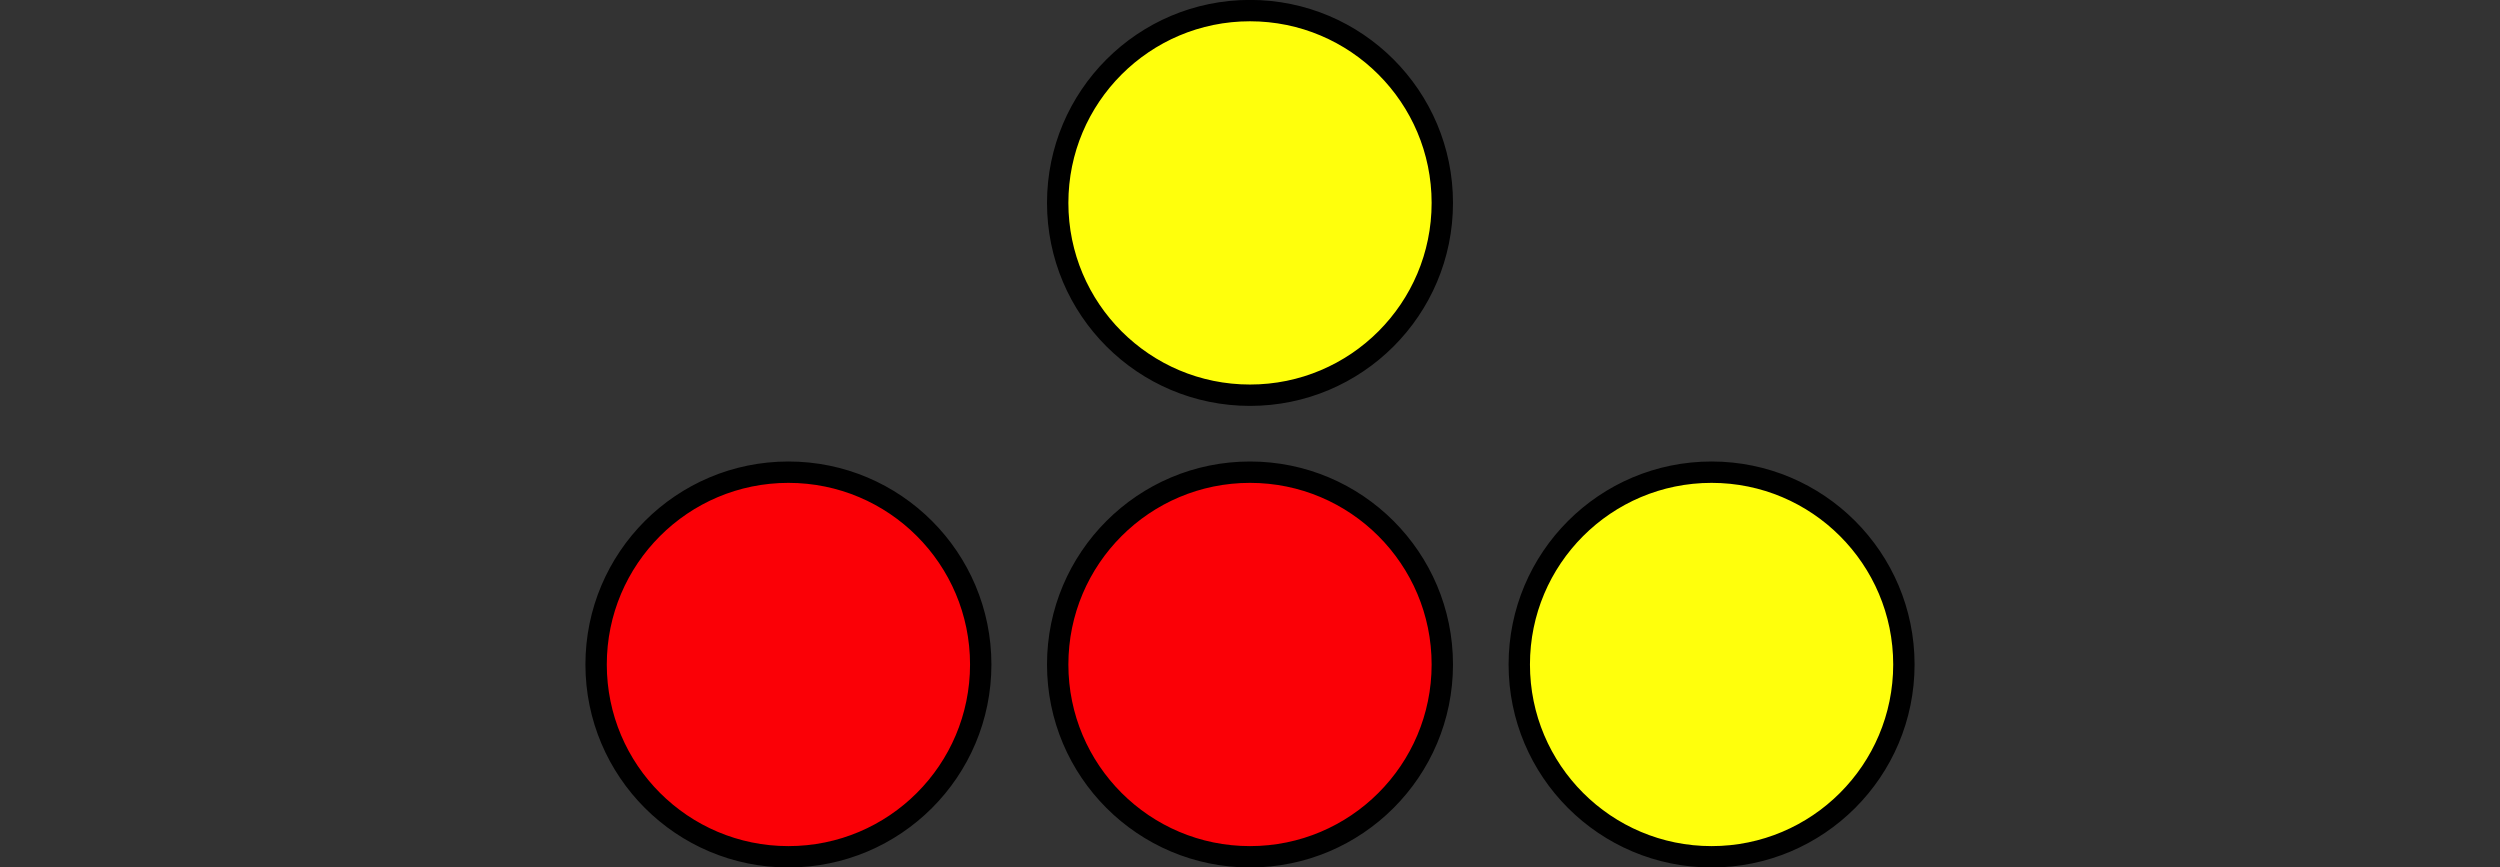
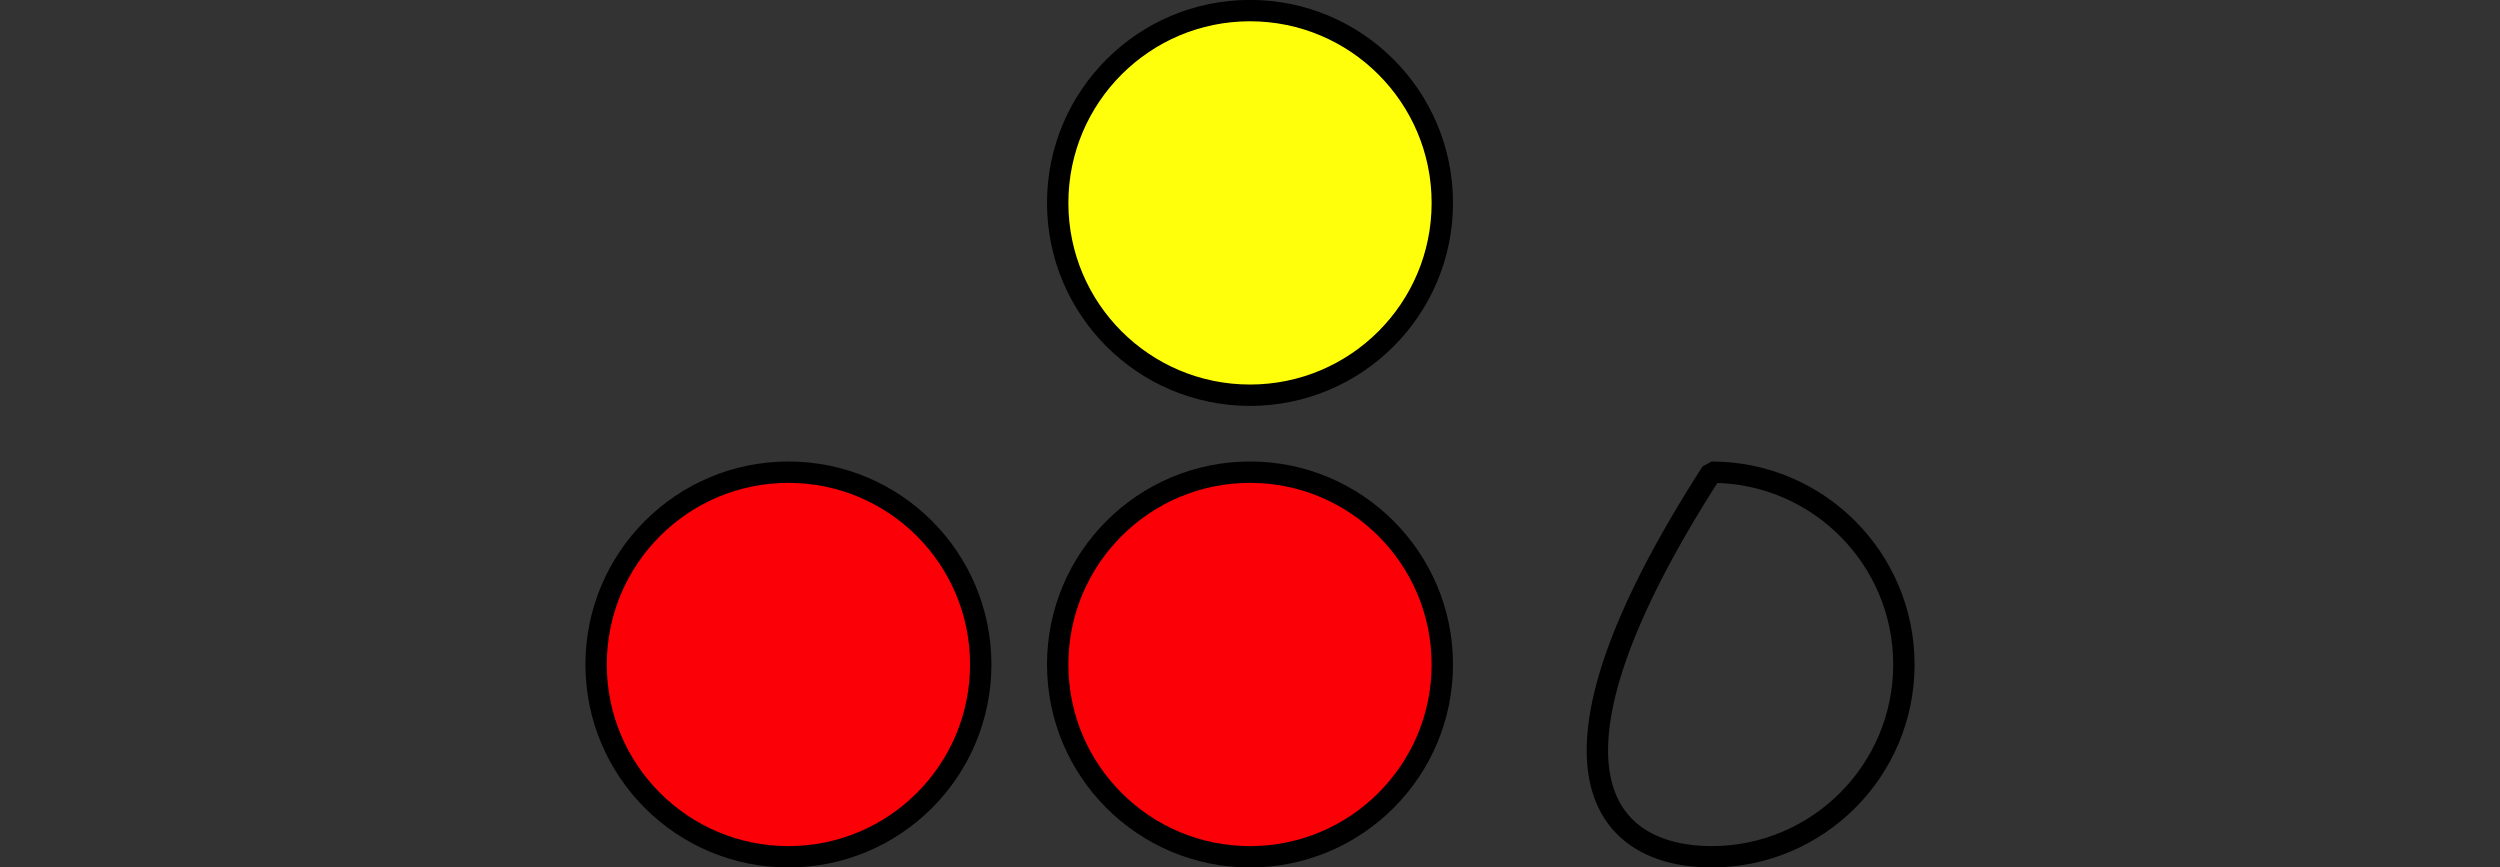
<svg xmlns="http://www.w3.org/2000/svg" height="40.596pt" version="1.1" viewBox="-72 -72 117 40.596" width="117pt">
  <rect x="-72" y="-72" width="117" height="40.596" fill="#333333" stroke="none" />
  <g id="page1">
    <path d="M-26.102 -40.902C-26.102 -45.871 -30.129 -49.902 -35.102 -49.902C-40.07 -49.902 -44.102 -45.871 -44.102 -40.902C-44.102 -35.93 -40.07 -31.902 -35.102 -31.902C-30.129 -31.902 -26.102 -35.93 -26.102 -40.902Z" fill="#fb0006" />
    <path d="M-26.102 -40.902C-26.102 -45.871 -30.129 -49.902 -35.102 -49.902C-40.07 -49.902 -44.102 -45.871 -44.102 -40.902C-44.102 -35.93 -40.07 -31.902 -35.102 -31.902C-30.129 -31.902 -26.102 -35.93 -26.102 -40.902Z" fill="none" stroke="#000000" stroke-linejoin="bevel" stroke-miterlimit="10.037" stroke-width="1" />
    <path d="M-4.5 -40.902C-4.5 -45.871 -8.531 -49.902 -13.5 -49.902S-22.5 -45.871 -22.5 -40.902C-22.5 -35.93 -18.469 -31.902 -13.5 -31.902S-4.5 -35.93 -4.5 -40.902Z" fill="#fb0006" />
    <path d="M-4.5 -40.902C-4.5 -45.871 -8.531 -49.902 -13.5 -49.902S-22.5 -45.871 -22.5 -40.902C-22.5 -35.93 -18.469 -31.902 -13.5 -31.902S-4.5 -35.93 -4.5 -40.902Z" fill="none" stroke="#000000" stroke-linejoin="bevel" stroke-miterlimit="10.037" stroke-width="1" />
-     <path d="M17.102 -40.902C17.102 -45.871 13.07 -49.902 8.102 -49.902C3.129 -49.902 -0.898 -45.871 -0.898 -40.902C-0.898 -35.93 3.129 -31.902 8.102 -31.902C13.07 -31.902 17.102 -35.93 17.102 -40.902Z" fill="#ffff0c" />
-     <path d="M17.102 -40.902C17.102 -45.871 13.07 -49.902 8.102 -49.902C3.129 -49.902 -0.898 -45.871 -0.898 -40.902C-0.898 -35.93 3.129 -31.902 8.102 -31.902C13.07 -31.902 17.102 -35.93 17.102 -40.902Z" fill="none" stroke="#000000" stroke-linejoin="bevel" stroke-miterlimit="10.037" stroke-width="1" />
+     <path d="M17.102 -40.902C17.102 -45.871 13.07 -49.902 8.102 -49.902C-0.898 -35.93 3.129 -31.902 8.102 -31.902C13.07 -31.902 17.102 -35.93 17.102 -40.902Z" fill="none" stroke="#000000" stroke-linejoin="bevel" stroke-miterlimit="10.037" stroke-width="1" />
    <path d="M-4.5 -62.504C-4.5 -67.473 -8.531 -71.504 -13.5 -71.504S-22.5 -67.473 -22.5 -62.504C-22.5 -57.531 -18.469 -53.504 -13.5 -53.504S-4.5 -57.531 -4.5 -62.504Z" fill="#ffff0c" />
    <path d="M-4.5 -62.504C-4.5 -67.473 -8.531 -71.504 -13.5 -71.504S-22.5 -67.473 -22.5 -62.504C-22.5 -57.531 -18.469 -53.504 -13.5 -53.504S-4.5 -57.531 -4.5 -62.504Z" fill="none" stroke="#000000" stroke-linejoin="bevel" stroke-miterlimit="10.037" stroke-width="1" />
  </g>
</svg>